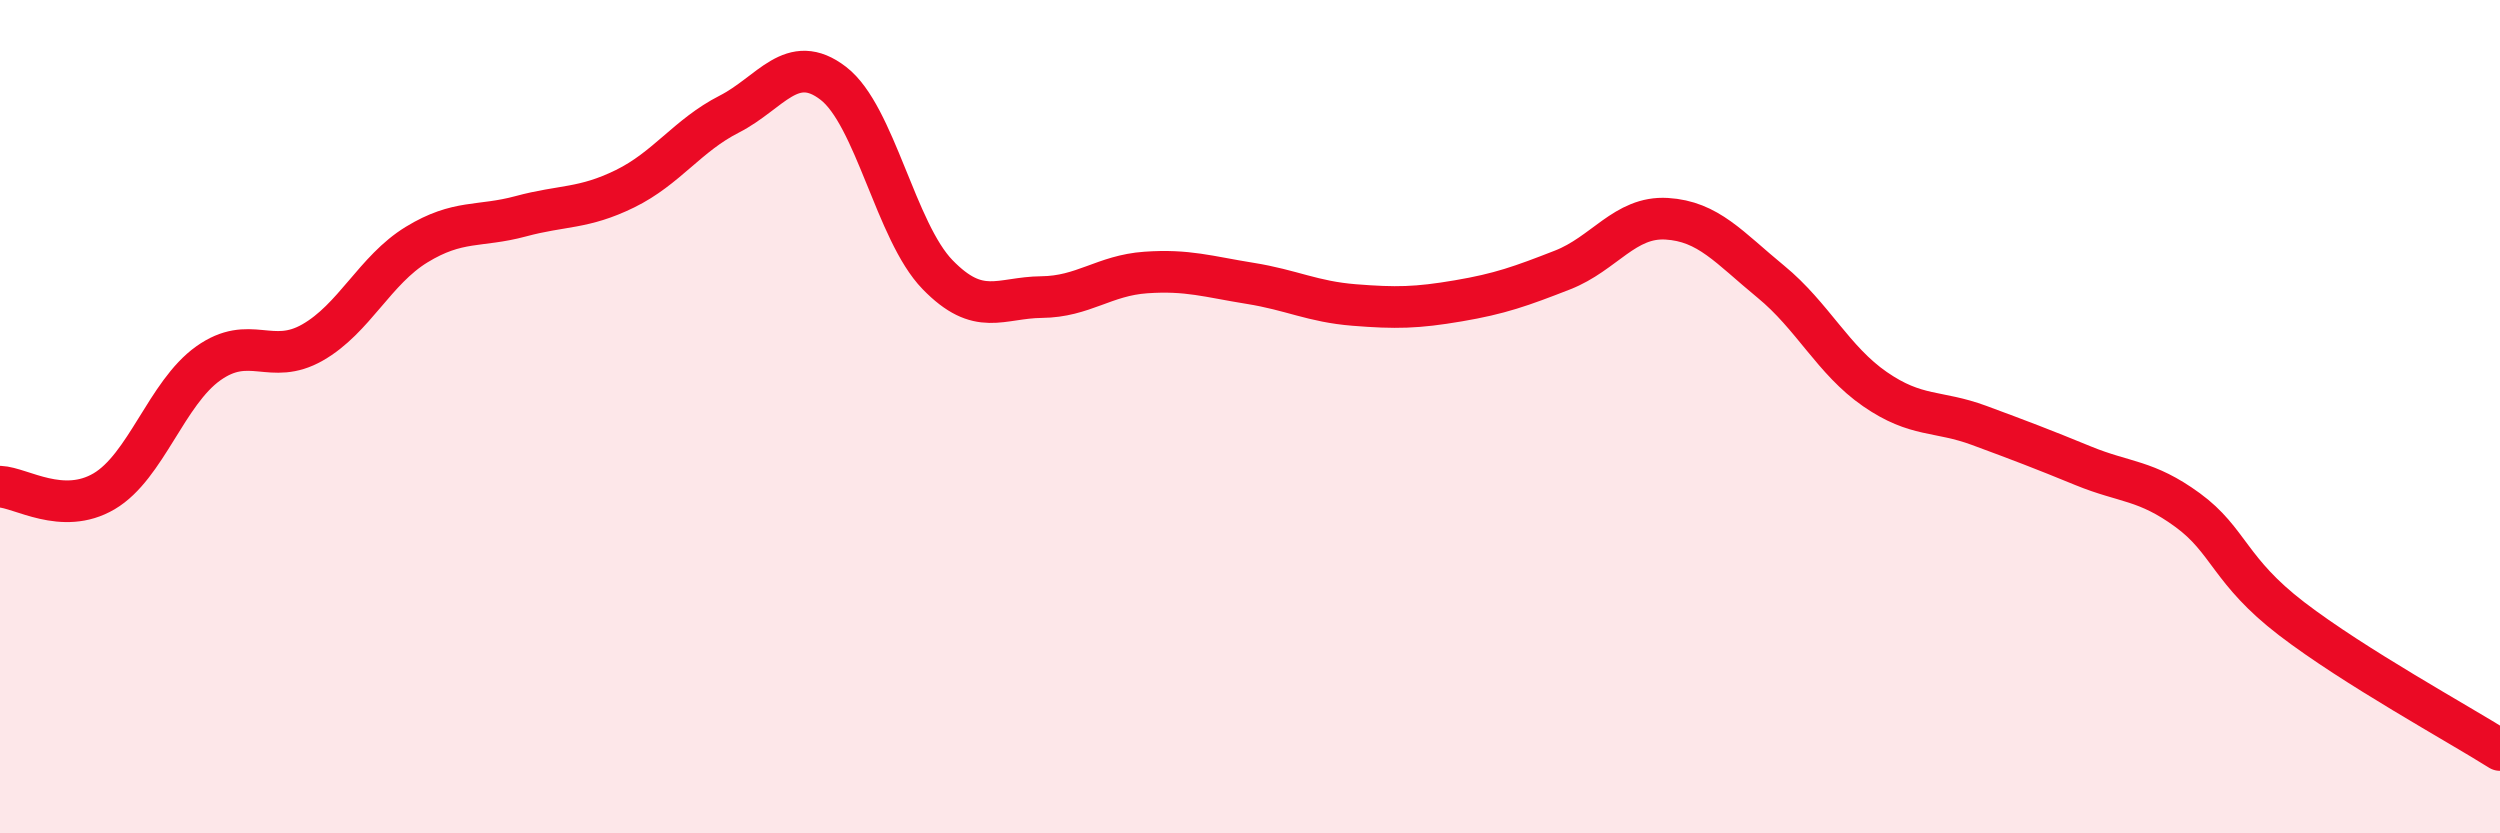
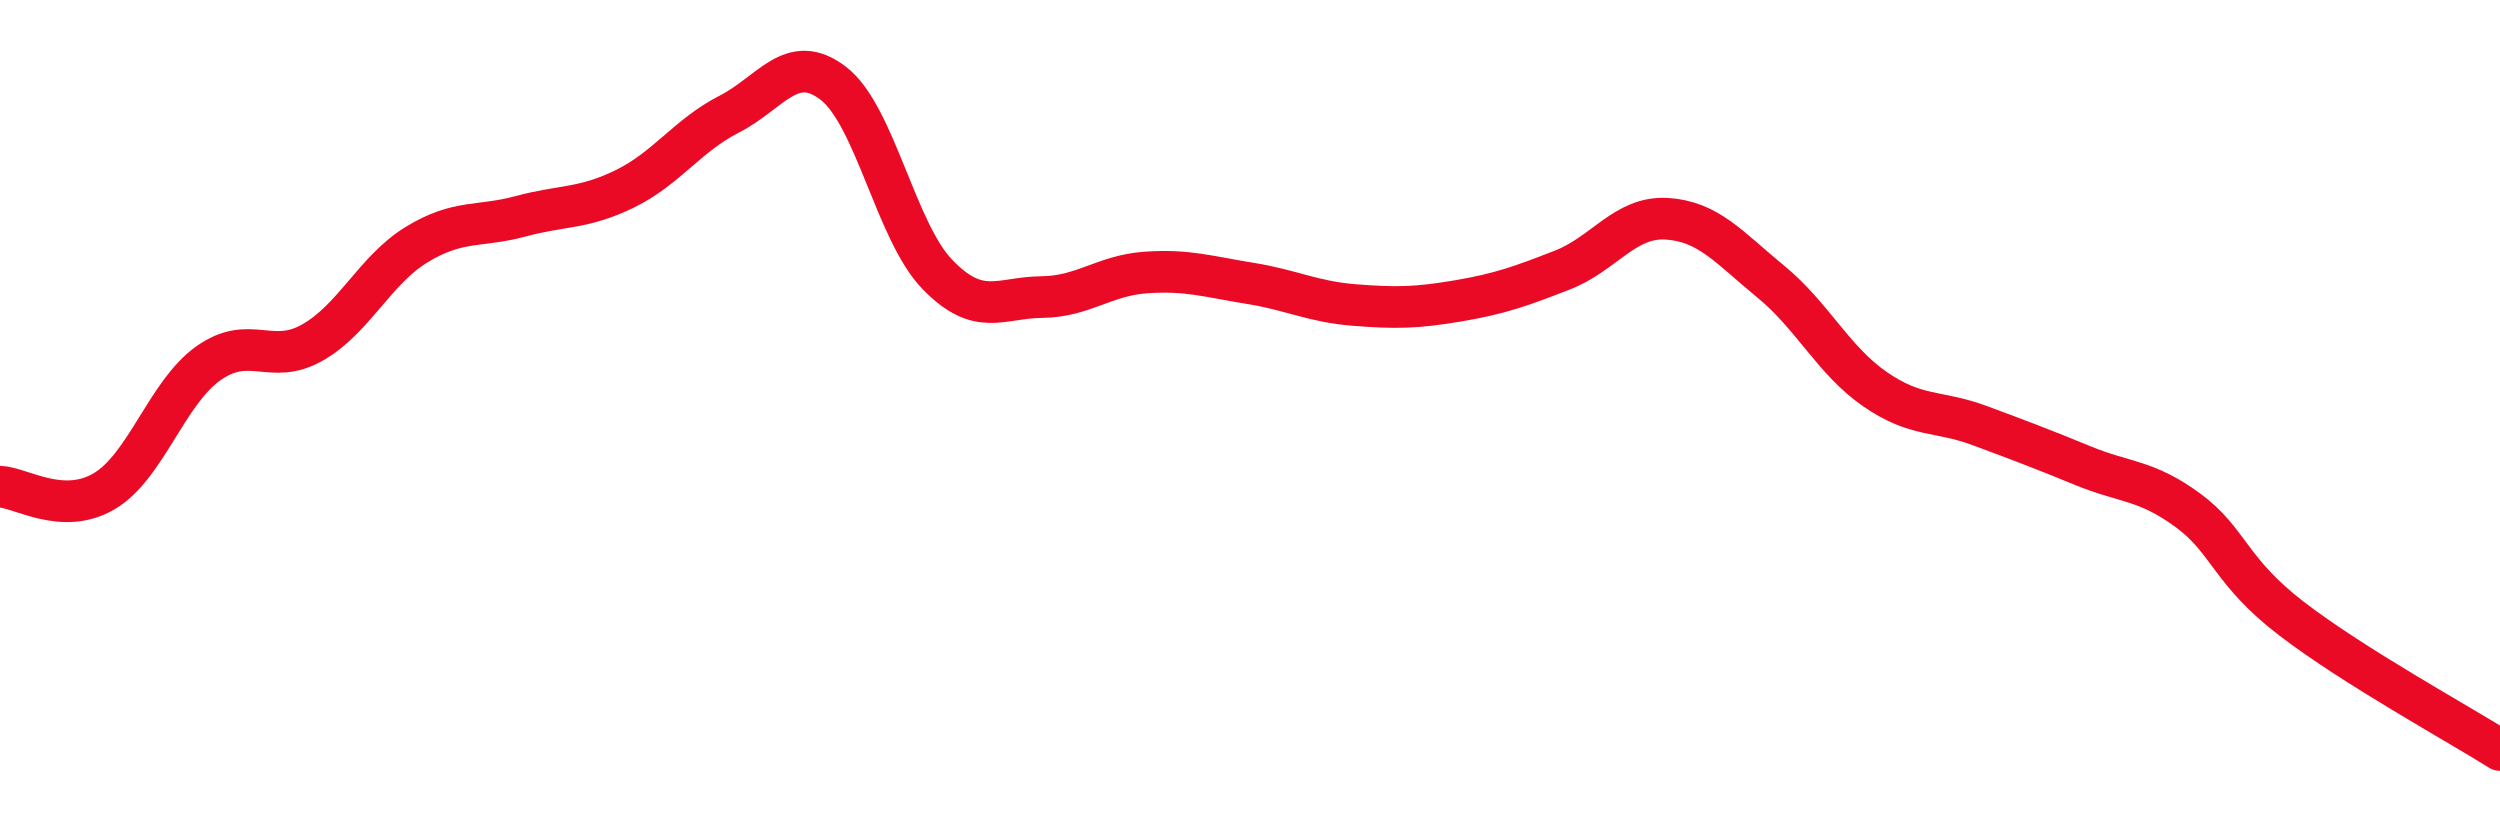
<svg xmlns="http://www.w3.org/2000/svg" width="60" height="20" viewBox="0 0 60 20">
-   <path d="M 0,11.68 C 0.5,11.7 1.5,12.38 2.5,11.79 C 3.5,11.2 4,9.43 5,8.72 C 6,8.01 6.5,8.79 7.5,8.22 C 8.5,7.65 9,6.48 10,5.87 C 11,5.26 11.5,5.46 12.5,5.19 C 13.5,4.92 14,5.02 15,4.53 C 16,4.04 16.5,3.25 17.5,2.74 C 18.5,2.23 19,1.23 20,2 C 21,2.77 21.5,5.56 22.5,6.59 C 23.5,7.62 24,7.14 25,7.13 C 26,7.12 26.5,6.61 27.5,6.54 C 28.5,6.47 29,6.64 30,6.8 C 31,6.96 31.5,7.24 32.5,7.32 C 33.5,7.4 34,7.39 35,7.22 C 36,7.05 36.5,6.87 37.5,6.48 C 38.5,6.09 39,5.19 40,5.25 C 41,5.31 41.5,5.94 42.5,6.76 C 43.5,7.58 44,8.65 45,9.34 C 46,10.03 46.5,9.84 47.5,10.21 C 48.5,10.58 49,10.77 50,11.18 C 51,11.59 51.5,11.51 52.5,12.24 C 53.5,12.97 53.5,13.7 55,14.85 C 56.5,16 59,17.37 60,18L60 20L0 20Z" fill="#EB0A25" opacity="0.1" stroke-linecap="round" stroke-linejoin="round" />
  <path d="M 0,11.68 C 0.5,11.7 1.5,12.38 2.5,11.79 C 3.5,11.2 4,9.43 5,8.72 C 6,8.01 6.5,8.79 7.5,8.22 C 8.5,7.65 9,6.48 10,5.87 C 11,5.26 11.5,5.46 12.5,5.19 C 13.5,4.92 14,5.02 15,4.53 C 16,4.04 16.5,3.25 17.5,2.74 C 18.5,2.23 19,1.23 20,2 C 21,2.77 21.5,5.56 22.5,6.59 C 23.5,7.62 24,7.14 25,7.13 C 26,7.12 26.5,6.61 27.5,6.54 C 28.5,6.47 29,6.64 30,6.8 C 31,6.96 31.5,7.24 32.5,7.32 C 33.5,7.4 34,7.39 35,7.22 C 36,7.05 36.5,6.87 37.5,6.48 C 38.5,6.09 39,5.19 40,5.25 C 41,5.31 41.5,5.94 42.5,6.76 C 43.5,7.58 44,8.65 45,9.34 C 46,10.03 46.5,9.84 47.5,10.21 C 48.5,10.58 49,10.77 50,11.18 C 51,11.59 51.5,11.51 52.5,12.24 C 53.5,12.97 53.5,13.7 55,14.85 C 56.5,16 59,17.37 60,18" stroke="#EB0A25" stroke-width="1" fill="none" stroke-linecap="round" stroke-linejoin="round" />
</svg>